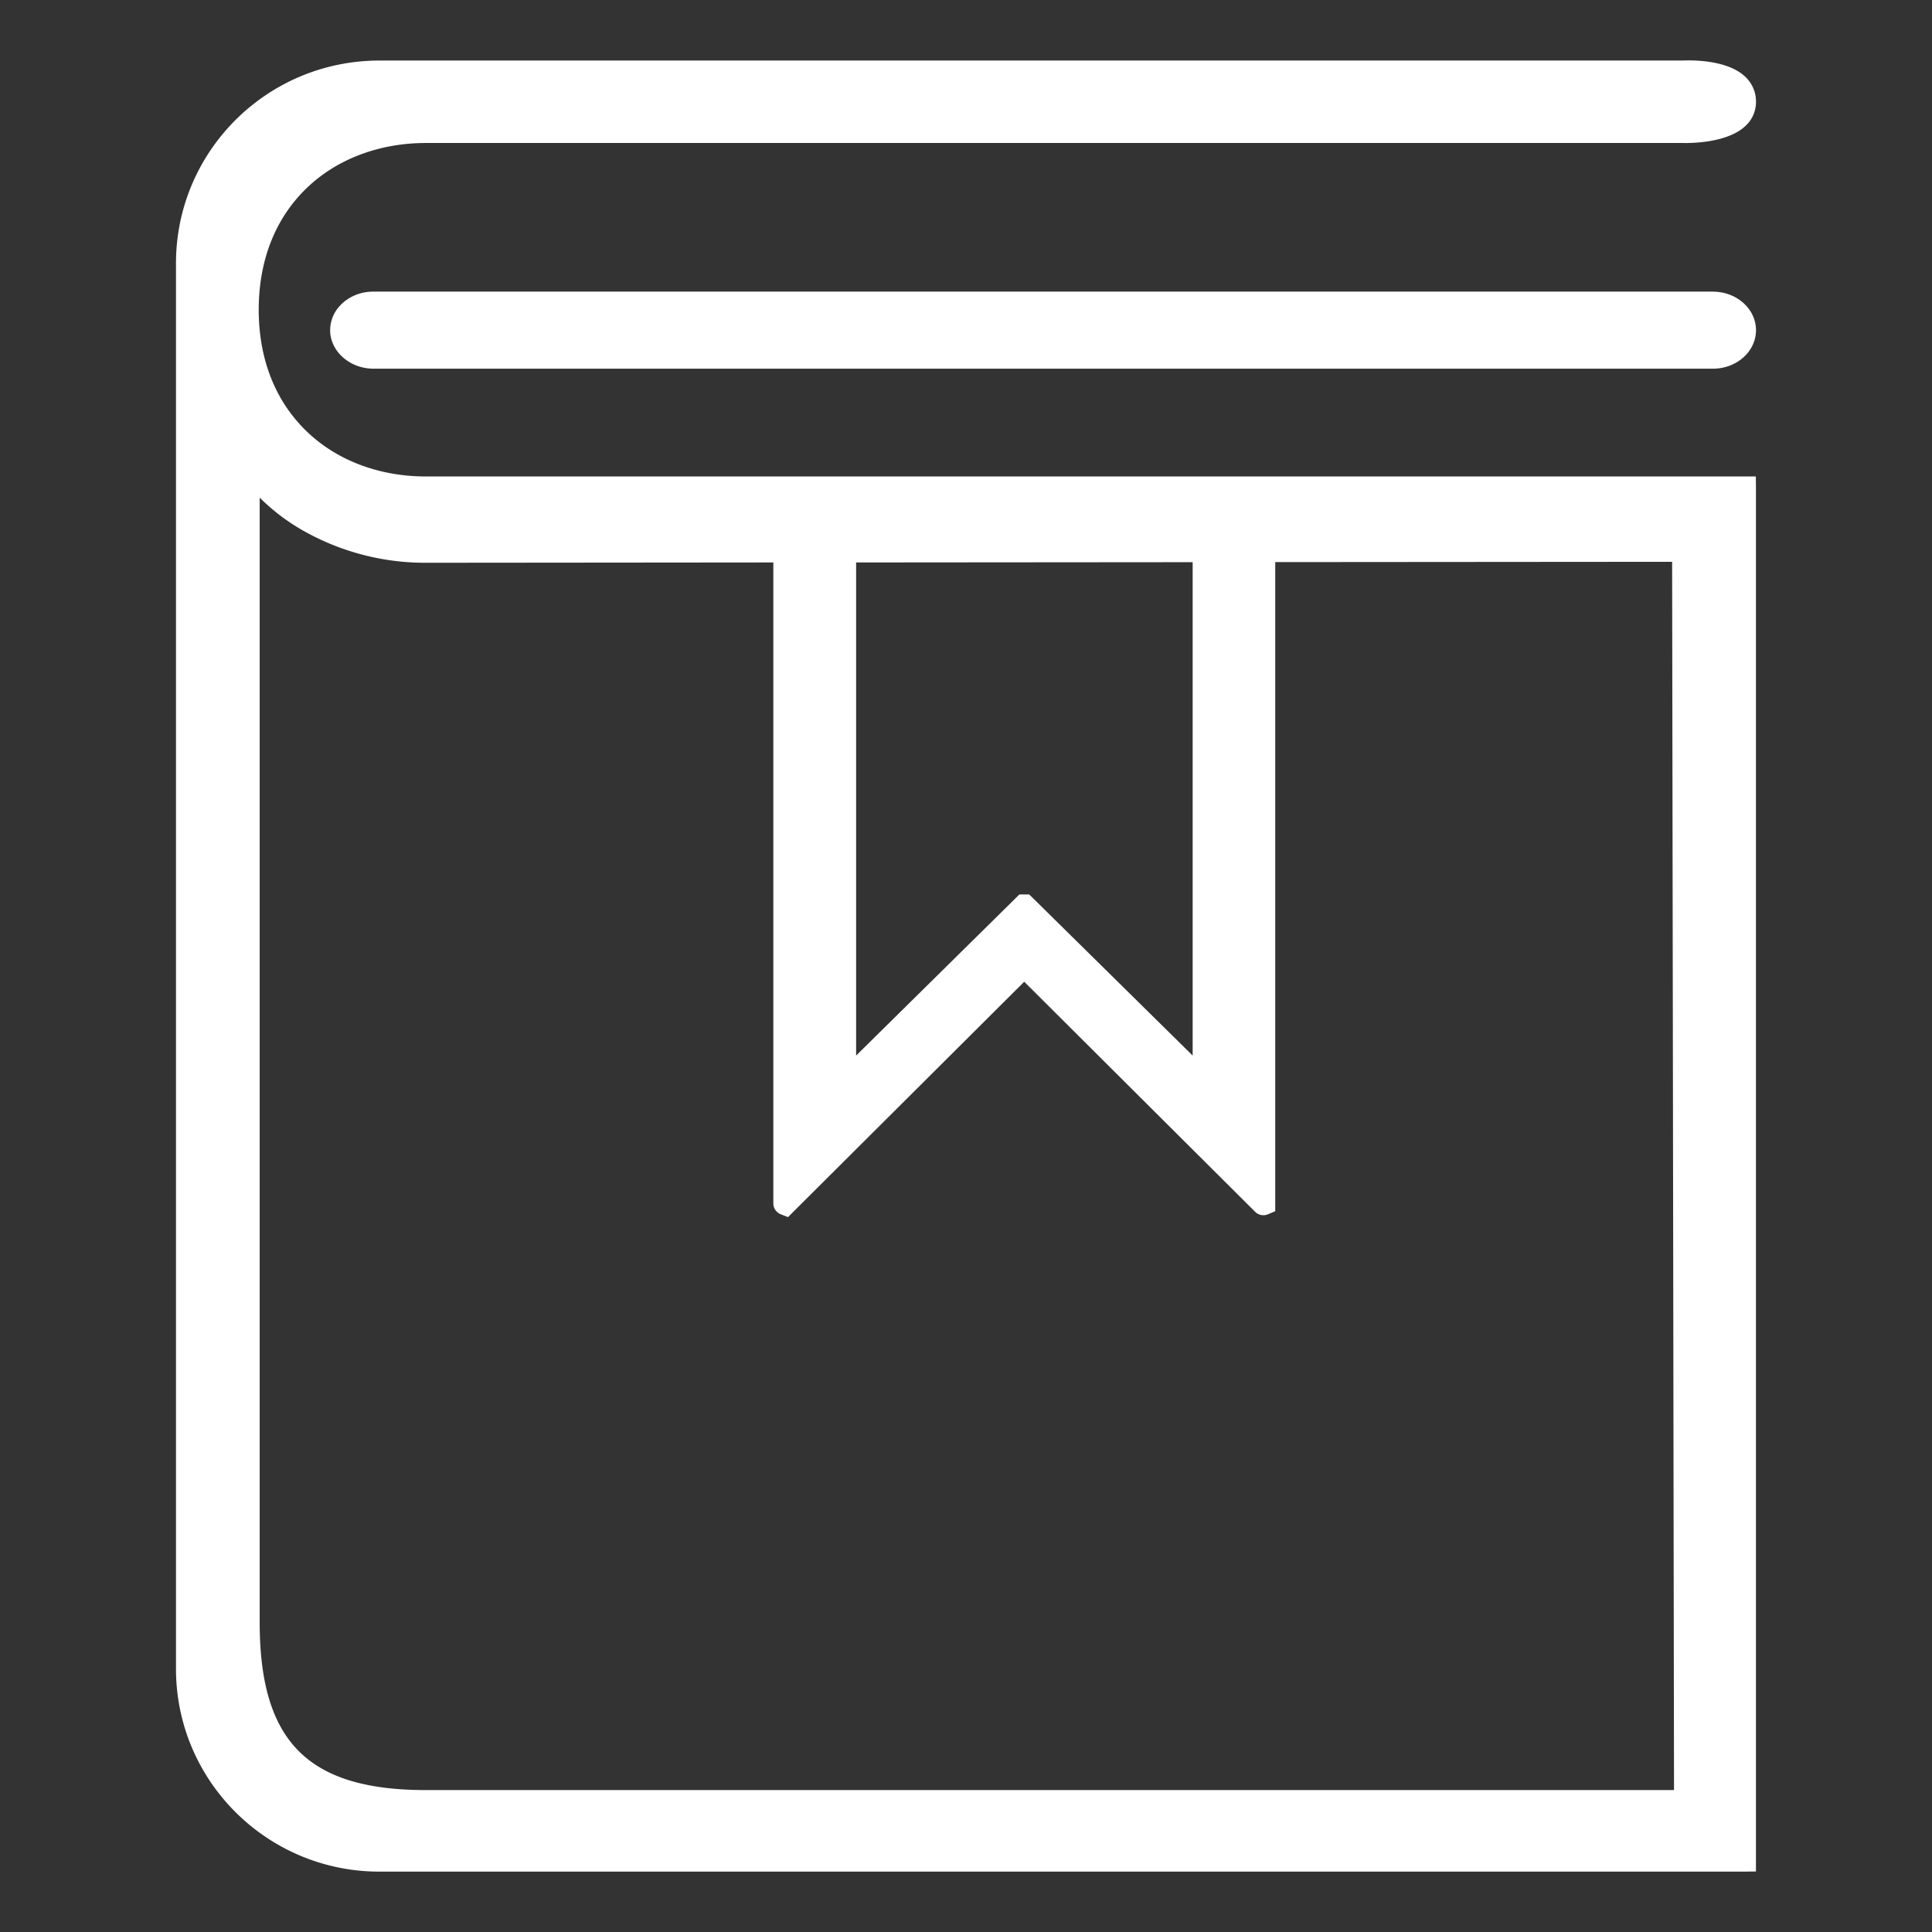
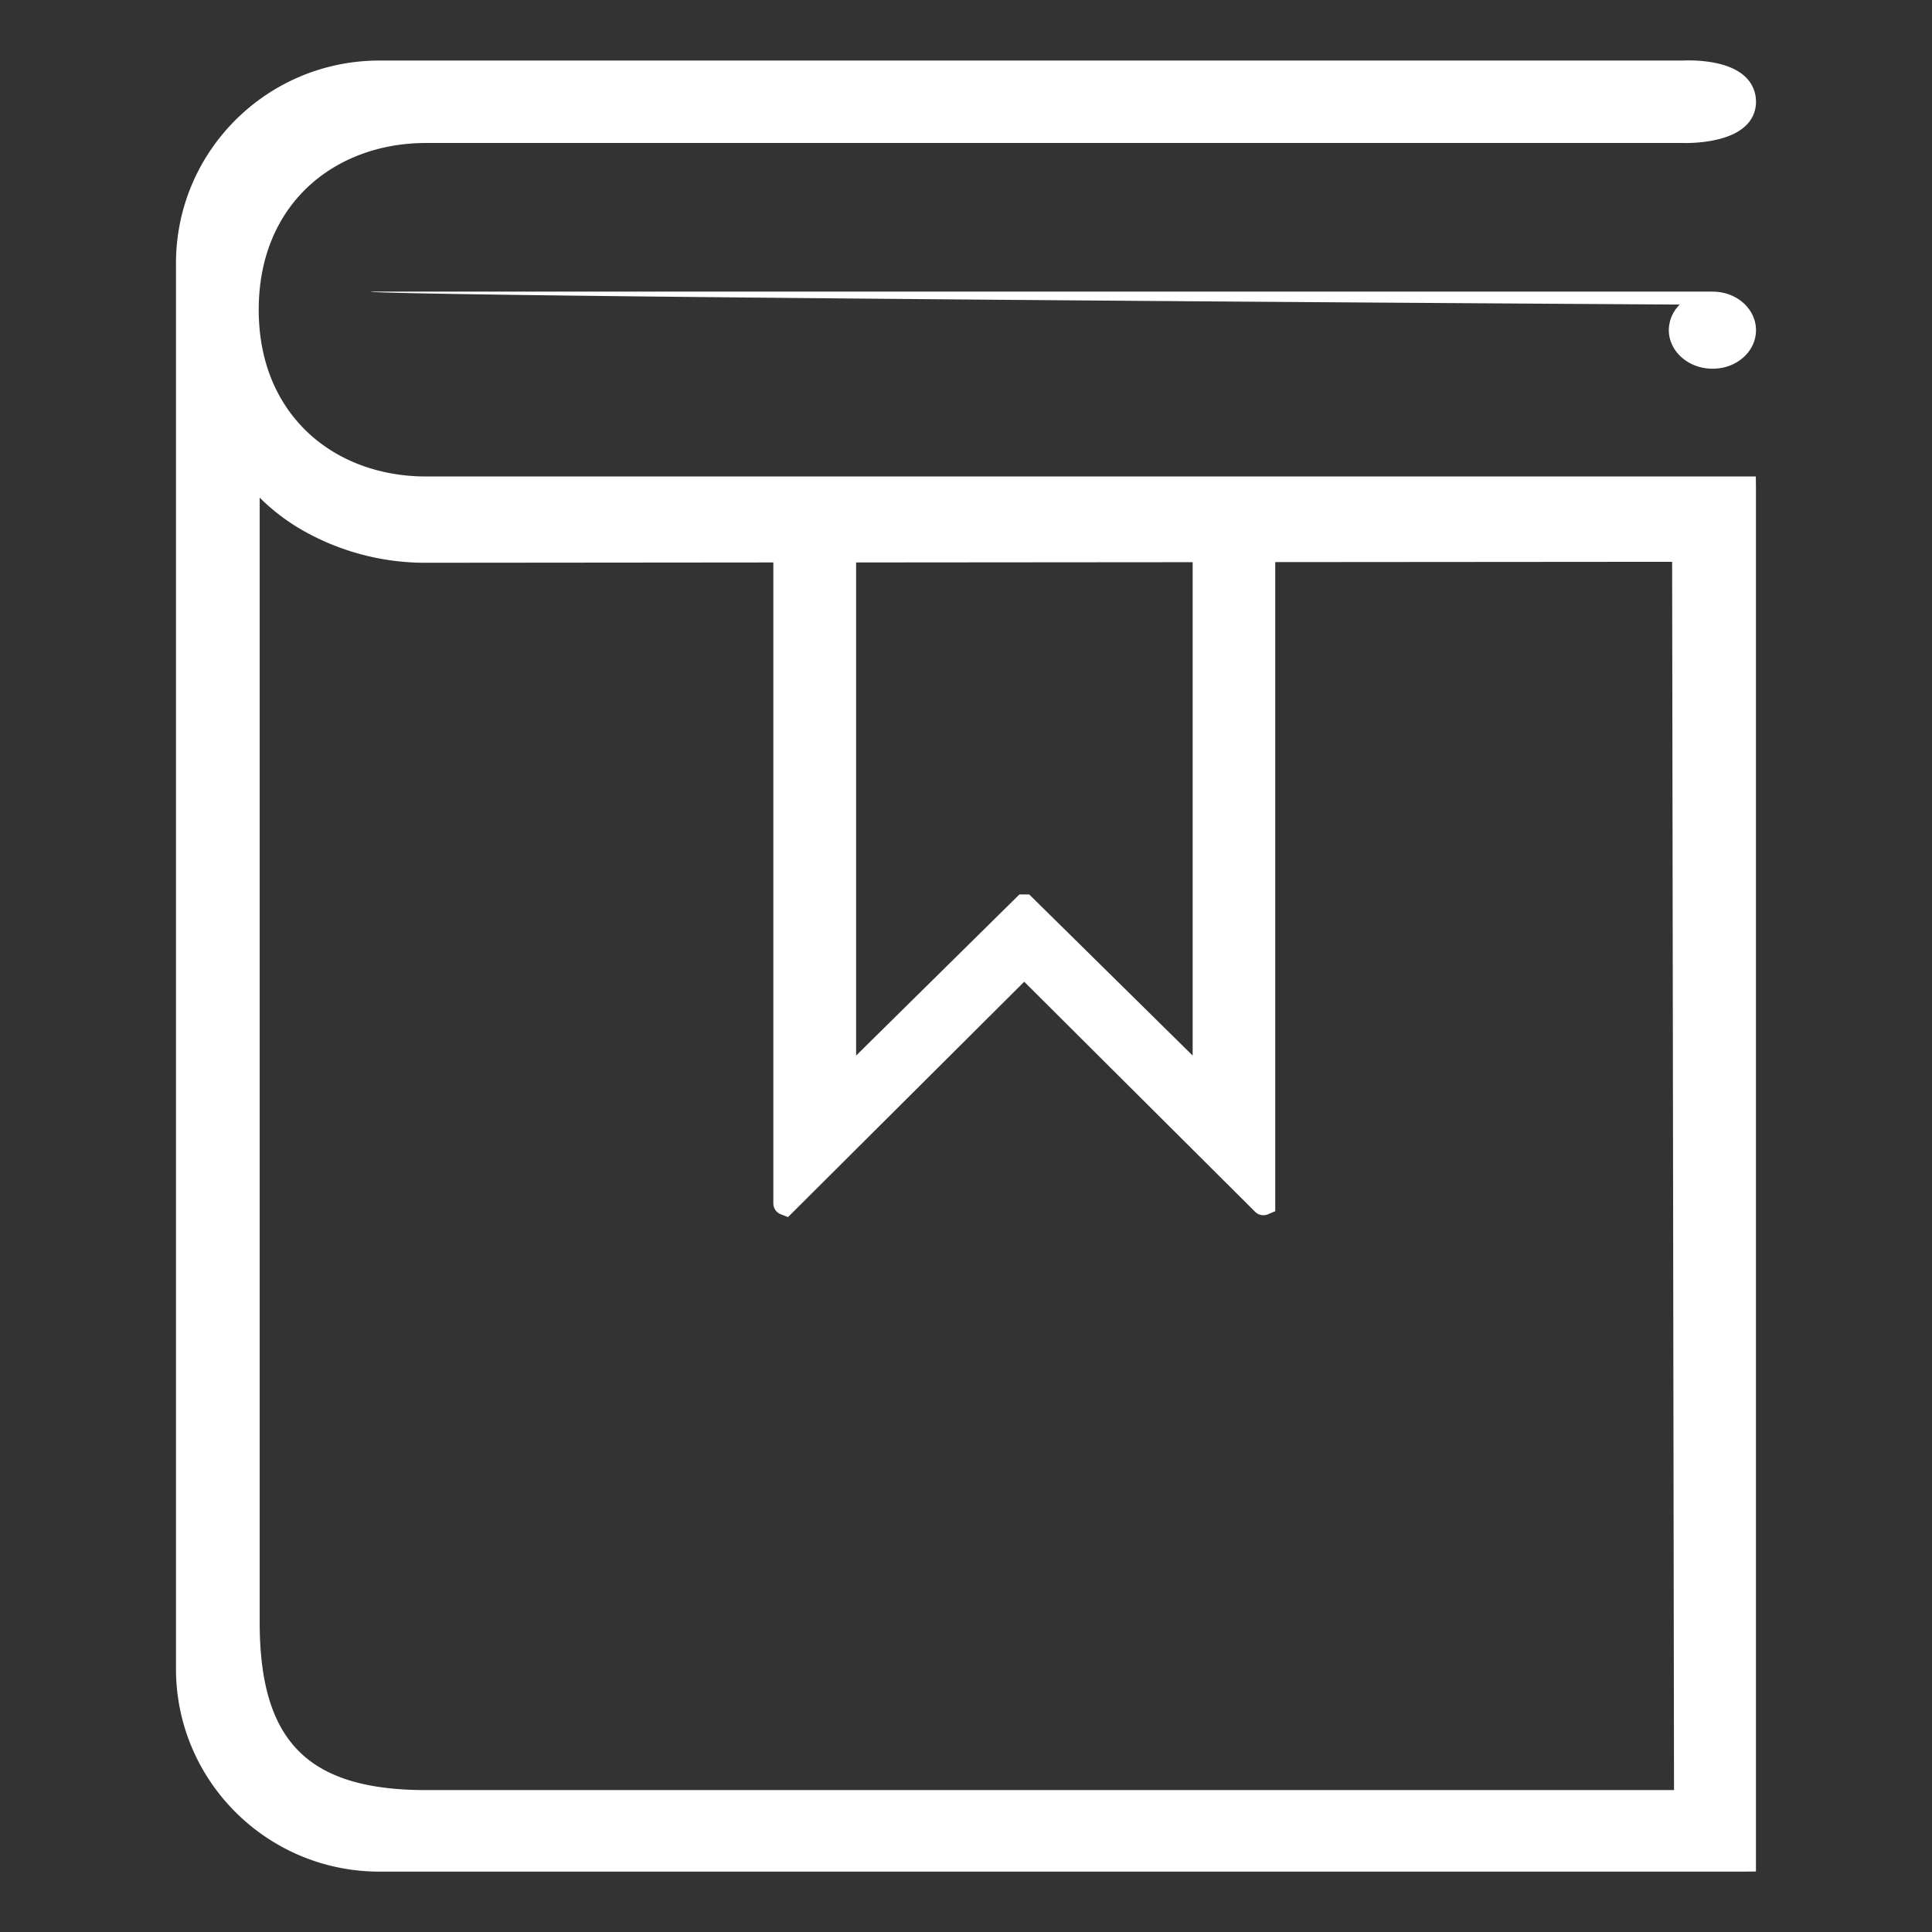
<svg xmlns="http://www.w3.org/2000/svg" t="1623978732765" class="icon" viewBox="0 0 1024 1024" version="1.1" p-id="3083" width="48" height="48">
  <rect x="0" y="0" width="1024" height="1024" fill="#333333" stroke="none" />
  <defs>
    <style type="text/css" />
  </defs>
-   <path d="M225.815 252.545h704.814l0.061 6.25v733.123l-6.271 0.082H201.019C141.541 991.939 93.337 943.899 93.276 884.625V139.491C93.317 80.197 141.52 32.136 201.019 32.095h690.843c3.105-0.163 23.142-0.858 33.068 8.497 3.738 3.452 5.842 8.313 5.78 13.399a17.157 17.157 0 0 1-5.413 12.602c-9.804 9.539-30.556 9.273-33.354 9.191H225.815c-24.51 0-46.774 8.333-62.746 23.407-16.953 16.034-25.94 38.502-25.94 64.993 0 26.471 8.987 48.898 25.94 64.952 15.973 15.115 38.256 23.407 62.746 23.407z m-88.176 11.234v596.049c0 63.196 25.532 88.952 88.176 88.952h661.451l-1.001-651.014-210.36 0.163v344.043l-3.881 1.634a6.209 6.209 0 0 1-6.842-1.389l-122.327-121.877-125.207 124.757-3.881-1.532a6.168 6.168 0 0 1-3.881-5.78v-339.672l-183.562 0.163a131.212 131.212 0 0 1-67.281-17.974 108.458 108.458 0 0 1-21.406-16.544z m494.495 295.696V297.971l-178.374 0.143v261.361l86.542-85.398h5.168l1.9 1.838 84.765 83.56zM907.916 154.565l-0.061 0.02c12.623 0 22.856 9.151 22.856 20.425 0 11.254-10.213 20.405-22.856 20.405H198.323c-11.745 0.123-21.712-7.639-23.203-18.056a19.057 19.057 0 0 1 5.658-15.932C185.108 157.037 191.317 154.565 197.853 154.565h710.063z" p-id="3084" fill="#ffffff" />
+   <path d="M225.815 252.545h704.814l0.061 6.25v733.123l-6.271 0.082H201.019C141.541 991.939 93.337 943.899 93.276 884.625V139.491C93.317 80.197 141.52 32.136 201.019 32.095h690.843c3.105-0.163 23.142-0.858 33.068 8.497 3.738 3.452 5.842 8.313 5.78 13.399a17.157 17.157 0 0 1-5.413 12.602c-9.804 9.539-30.556 9.273-33.354 9.191H225.815c-24.51 0-46.774 8.333-62.746 23.407-16.953 16.034-25.94 38.502-25.94 64.993 0 26.471 8.987 48.898 25.94 64.952 15.973 15.115 38.256 23.407 62.746 23.407z m-88.176 11.234v596.049c0 63.196 25.532 88.952 88.176 88.952h661.451l-1.001-651.014-210.36 0.163v344.043l-3.881 1.634a6.209 6.209 0 0 1-6.842-1.389l-122.327-121.877-125.207 124.757-3.881-1.532a6.168 6.168 0 0 1-3.881-5.78v-339.672l-183.562 0.163a131.212 131.212 0 0 1-67.281-17.974 108.458 108.458 0 0 1-21.406-16.544z m494.495 295.696V297.971l-178.374 0.143v261.361l86.542-85.398h5.168l1.9 1.838 84.765 83.56zM907.916 154.565l-0.061 0.02c12.623 0 22.856 9.151 22.856 20.425 0 11.254-10.213 20.405-22.856 20.405c-11.745 0.123-21.712-7.639-23.203-18.056a19.057 19.057 0 0 1 5.658-15.932C185.108 157.037 191.317 154.565 197.853 154.565h710.063z" p-id="3084" fill="#ffffff" />
</svg>